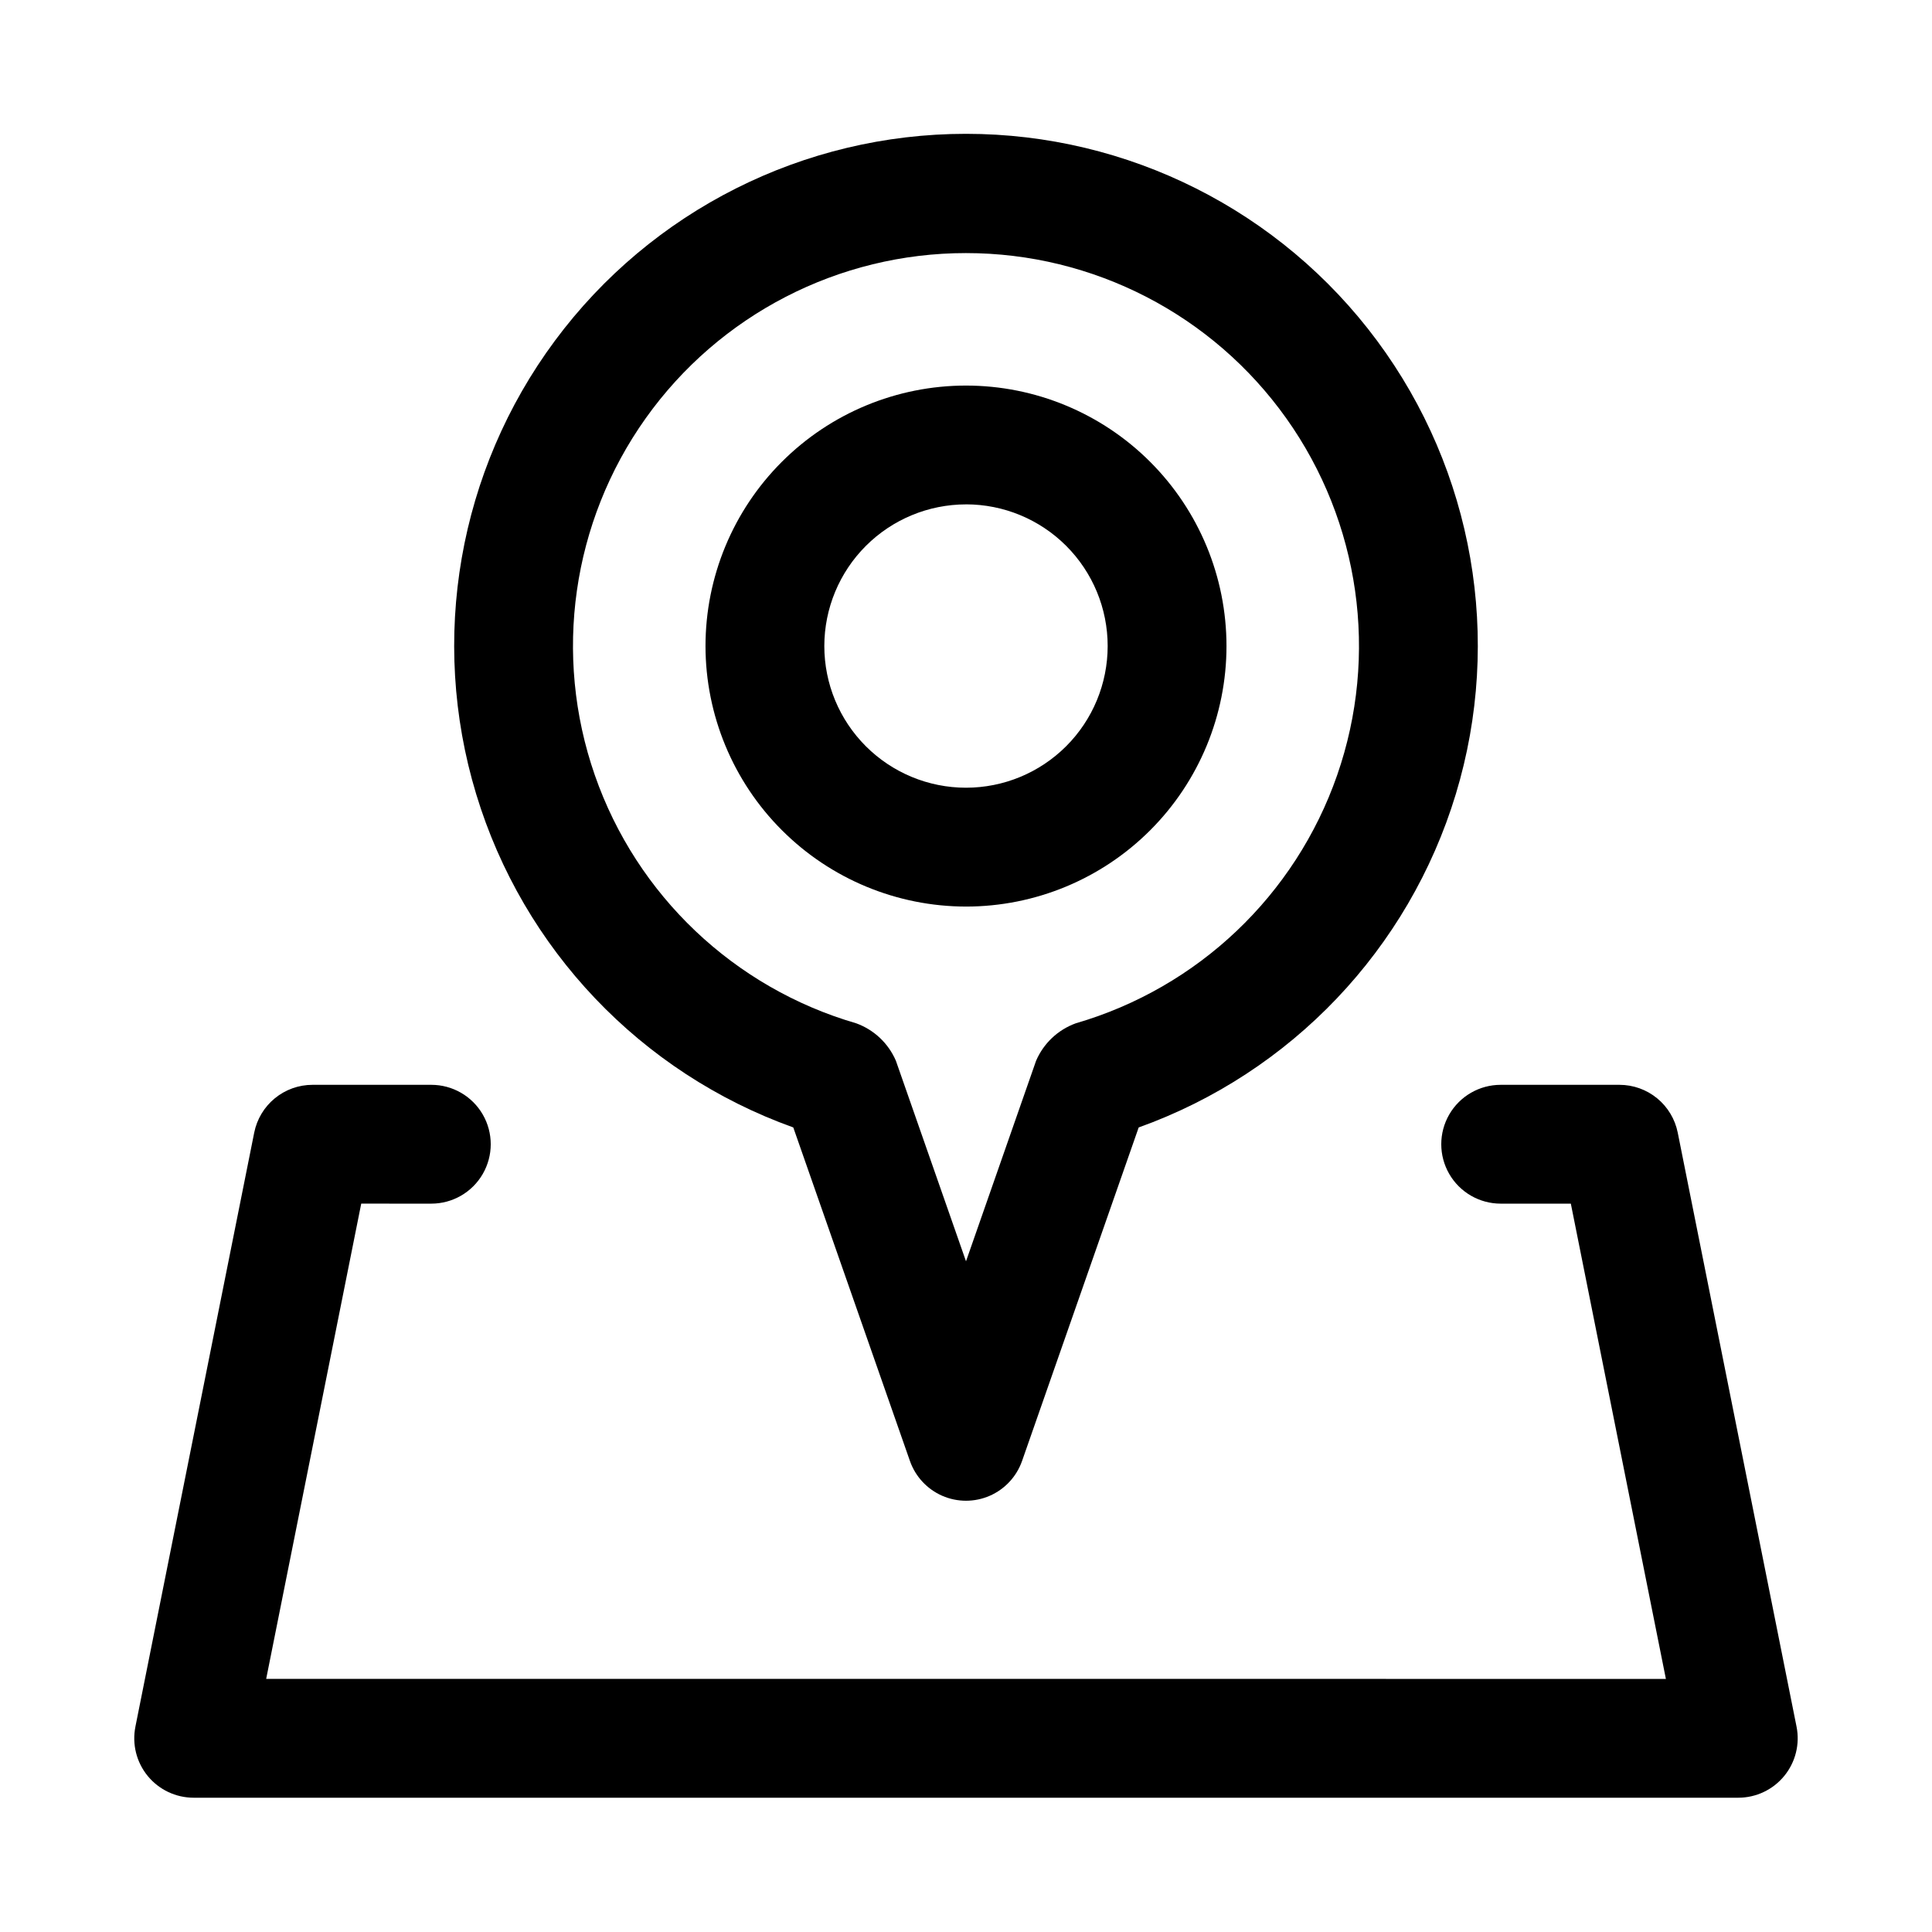
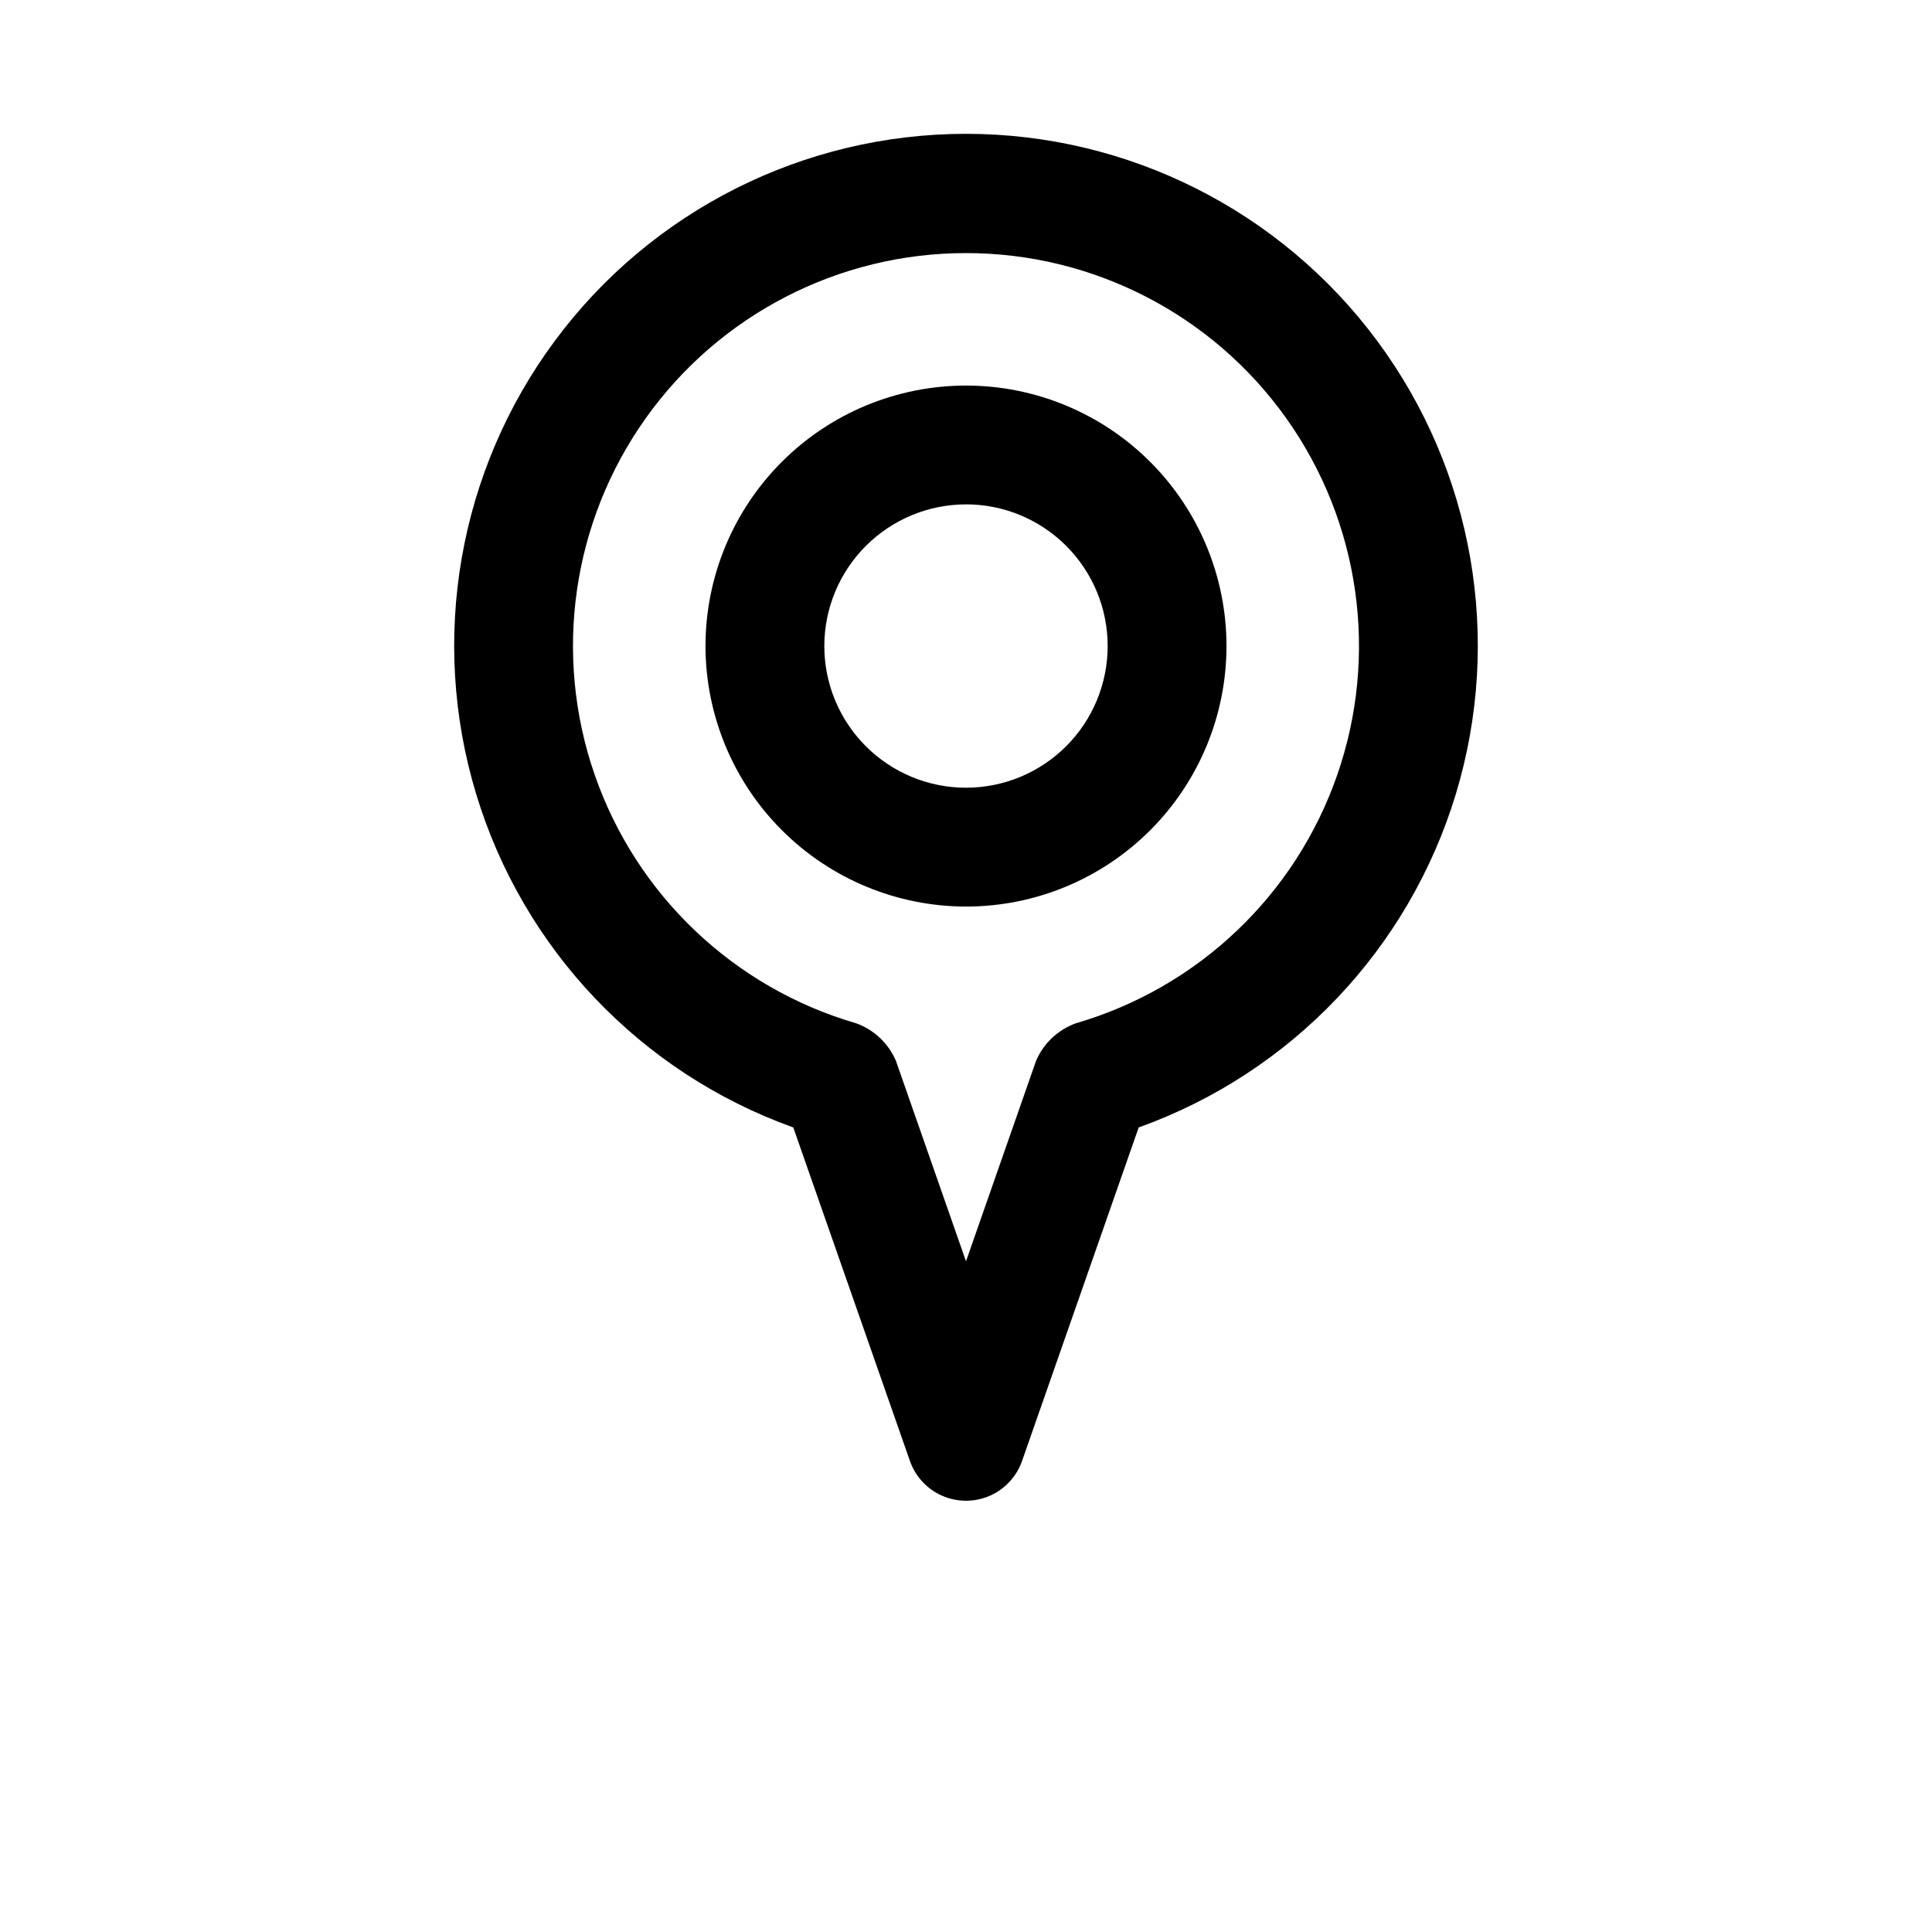
<svg xmlns="http://www.w3.org/2000/svg" fill="#000000" width="800px" height="800px" version="1.1" viewBox="144 144 512 512">
  <g>
    <path d="m400 384.25c18.309 0 35.867-7.273 48.812-20.219 12.945-12.945 20.219-30.508 20.219-48.816s-7.273-35.867-20.219-48.812c-12.945-12.949-30.504-20.223-48.812-20.223-18.312 0-35.871 7.273-48.816 20.223-12.945 12.945-20.219 30.504-20.219 48.812 0.02 18.305 7.297 35.852 20.242 48.793 12.941 12.945 30.488 20.223 48.793 20.242zm0-106.59c9.957 0 19.508 3.957 26.547 10.996 7.043 7.043 11 16.594 10.996 26.551 0 9.957-3.953 19.508-10.996 26.547-7.043 7.043-16.59 11-26.551 11-9.957 0-19.508-3.957-26.547-11-7.043-7.043-10.996-16.59-10.996-26.551 0.012-9.953 3.969-19.496 11.008-26.531 7.039-7.039 16.582-10.996 26.539-11.004z" />
    <path d="m354.23 442.79 30.902 88.355c1.441 4.141 4.547 7.492 8.562 9.25 4.019 1.754 8.586 1.754 12.605 0 4.019-1.758 7.121-5.109 8.566-9.25l30.898-88.359c40.422-14.488 71.594-47.262 84.047-88.355 12.449-41.098 4.703-85.66-20.883-120.15-25.586-34.484-65.992-54.816-108.93-54.816-42.941 0-83.348 20.332-108.93 54.816-25.586 34.488-33.328 79.051-20.879 120.15 12.449 41.094 43.621 73.867 84.043 88.355zm45.77-231.72c33.715-0.008 65.348 16.312 84.883 43.793 19.539 27.48 24.559 62.719 13.477 94.562s-36.895 56.348-69.27 65.762c-4.731 1.715-8.535 5.312-10.52 9.934l-18.57 53.137-18.578-53.137c-1.984-4.621-5.789-8.219-10.52-9.934-32.375-9.414-58.191-33.922-69.27-65.766-11.082-31.844-6.062-67.082 13.477-94.562 19.539-27.477 51.172-43.797 84.891-43.789z" />
-     <path d="m226.81 431.49c-3.637 0-7.164 1.262-9.977 3.57-2.812 2.305-4.742 5.516-5.461 9.082l-31.488 157.44h0.004c-0.93 4.625 0.27 9.422 3.258 13.07 2.992 3.648 7.461 5.762 12.176 5.762h409.35c4.715 0 9.18-2.117 12.168-5.766 2.992-3.648 4.188-8.445 3.262-13.066l-31.488-157.44c-0.719-3.566-2.644-6.773-5.457-9.082-2.812-2.305-6.336-3.566-9.973-3.57h-31.488c-5.625 0-10.824 3-13.637 7.871s-2.812 10.871 0 15.742c2.812 4.871 8.012 7.875 13.637 7.875h18.59l25.191 125.95-370.94-0.004 25.191-125.95 18.574 0.004c5.625 0 10.824-3.004 13.637-7.875 2.812-4.871 2.812-10.871 0-15.742s-8.012-7.871-13.637-7.871z" />
  </g>
</svg>